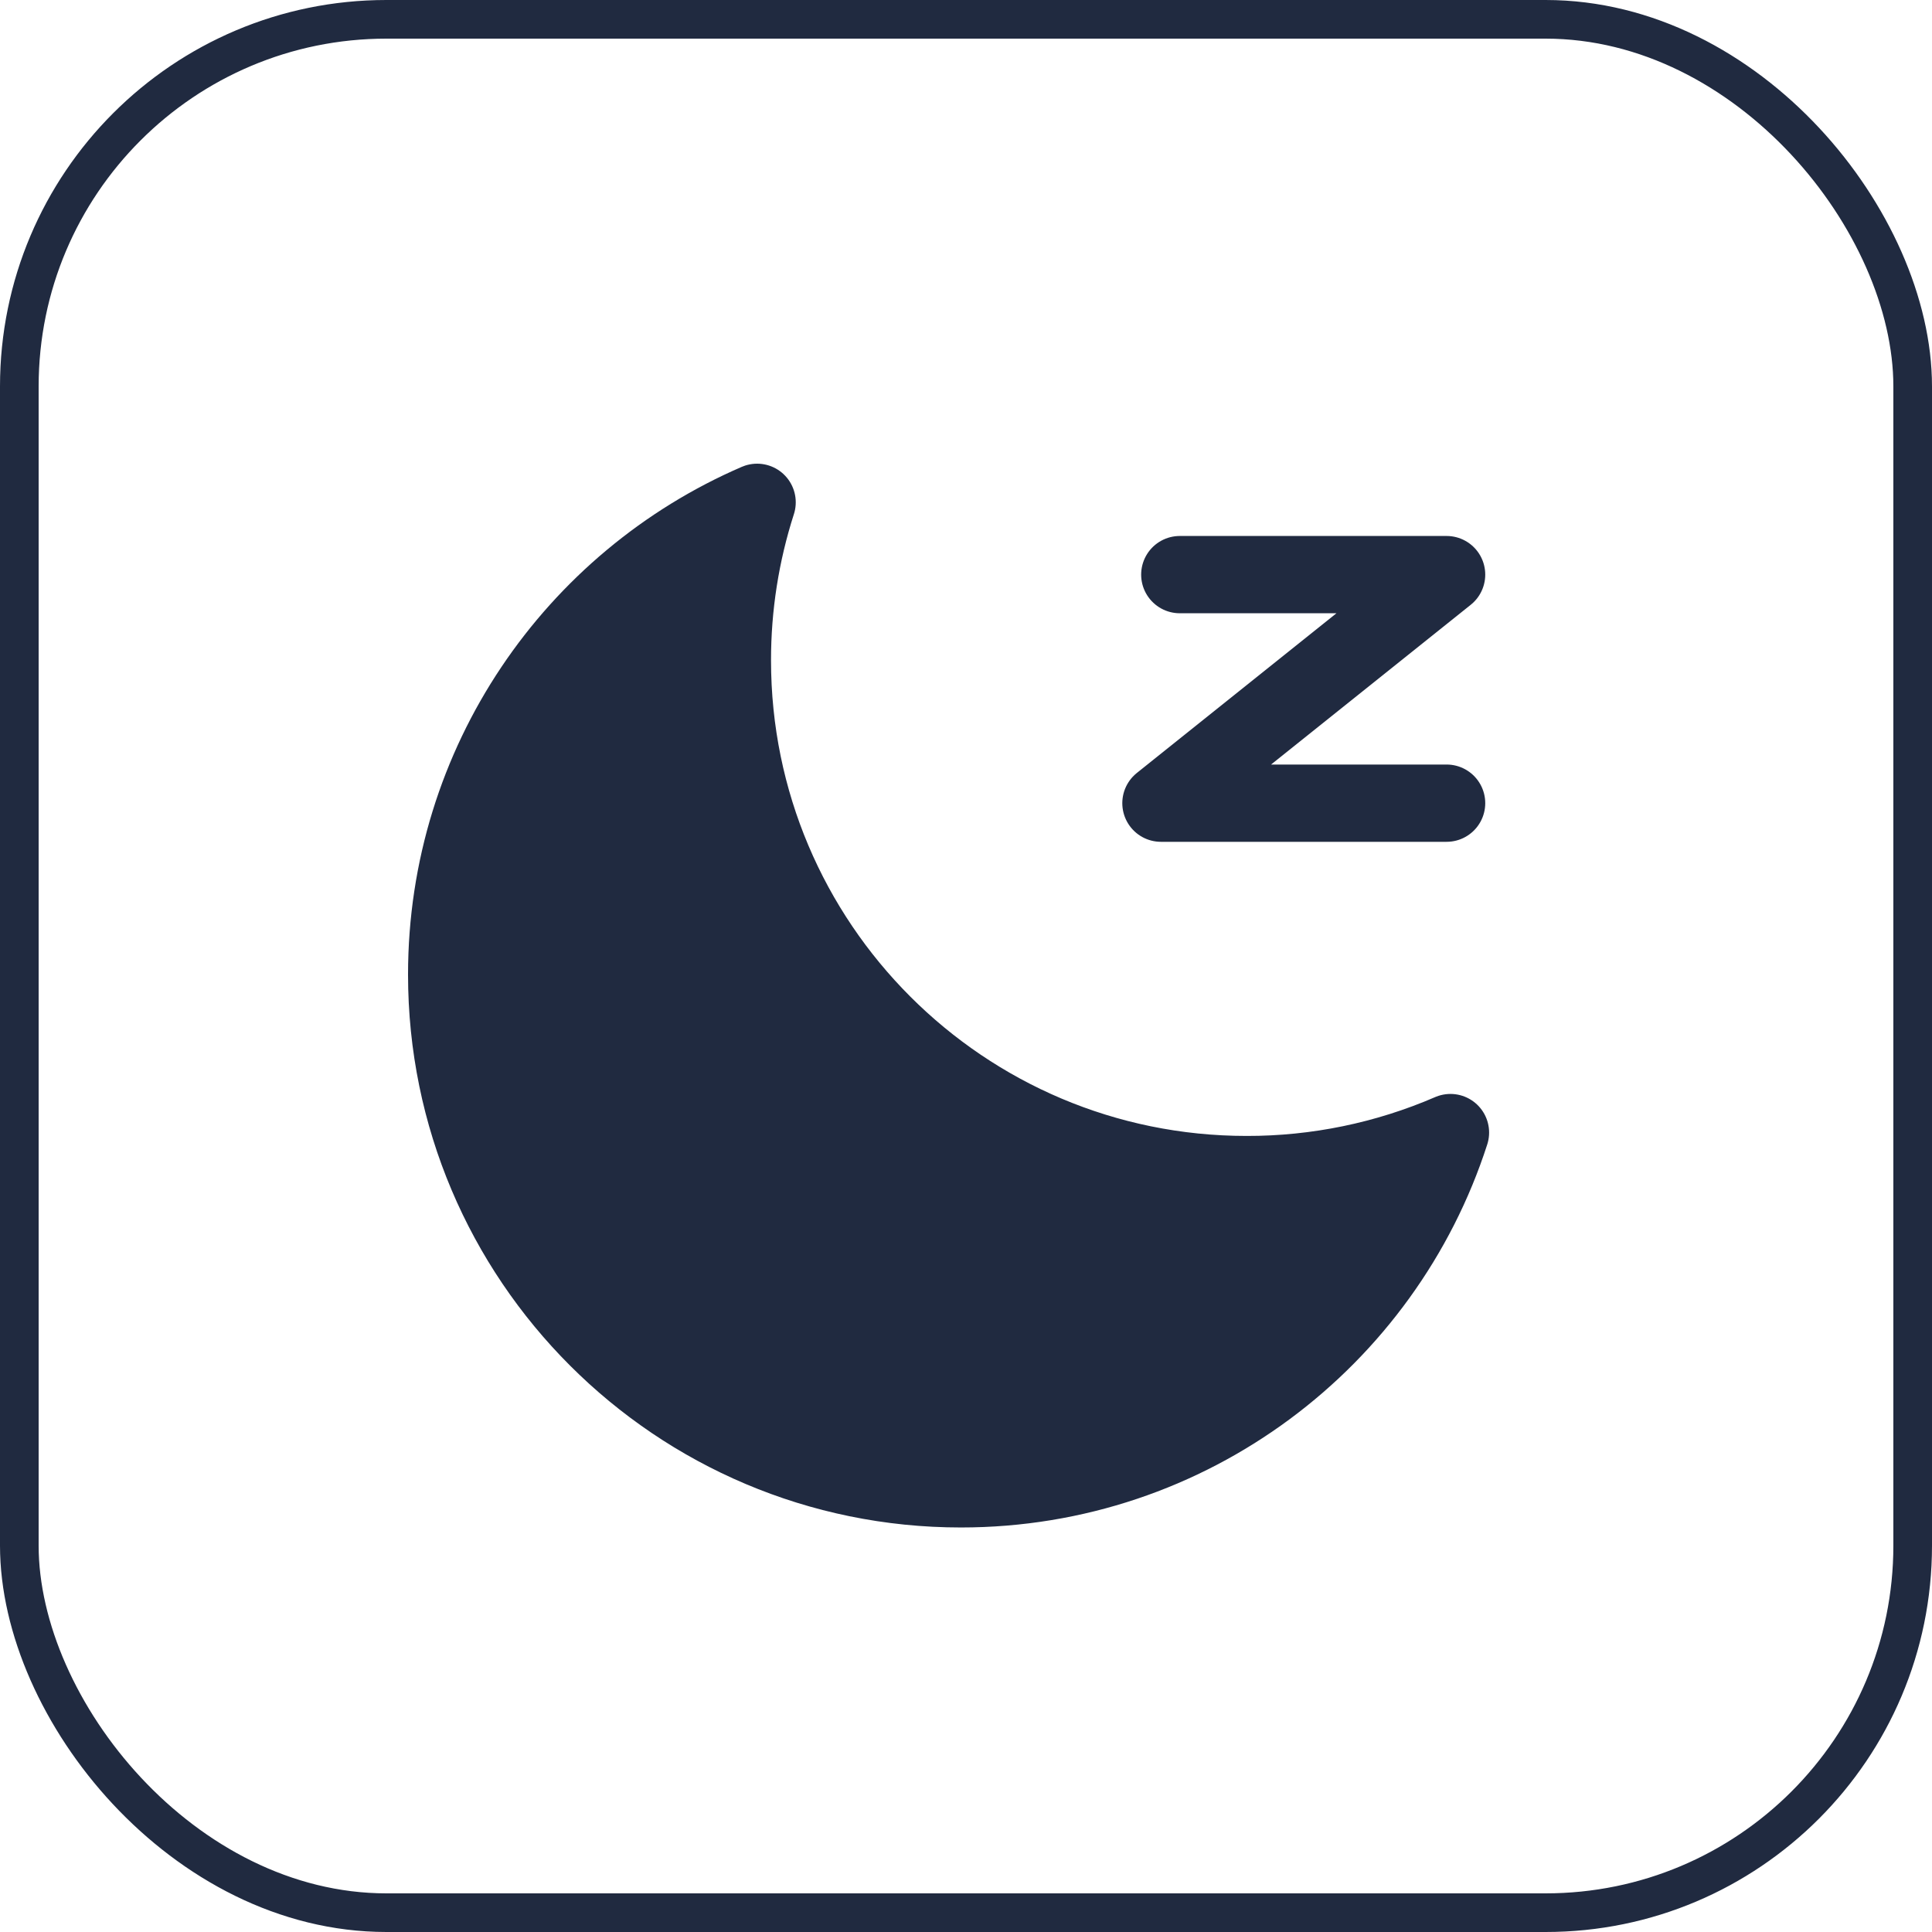
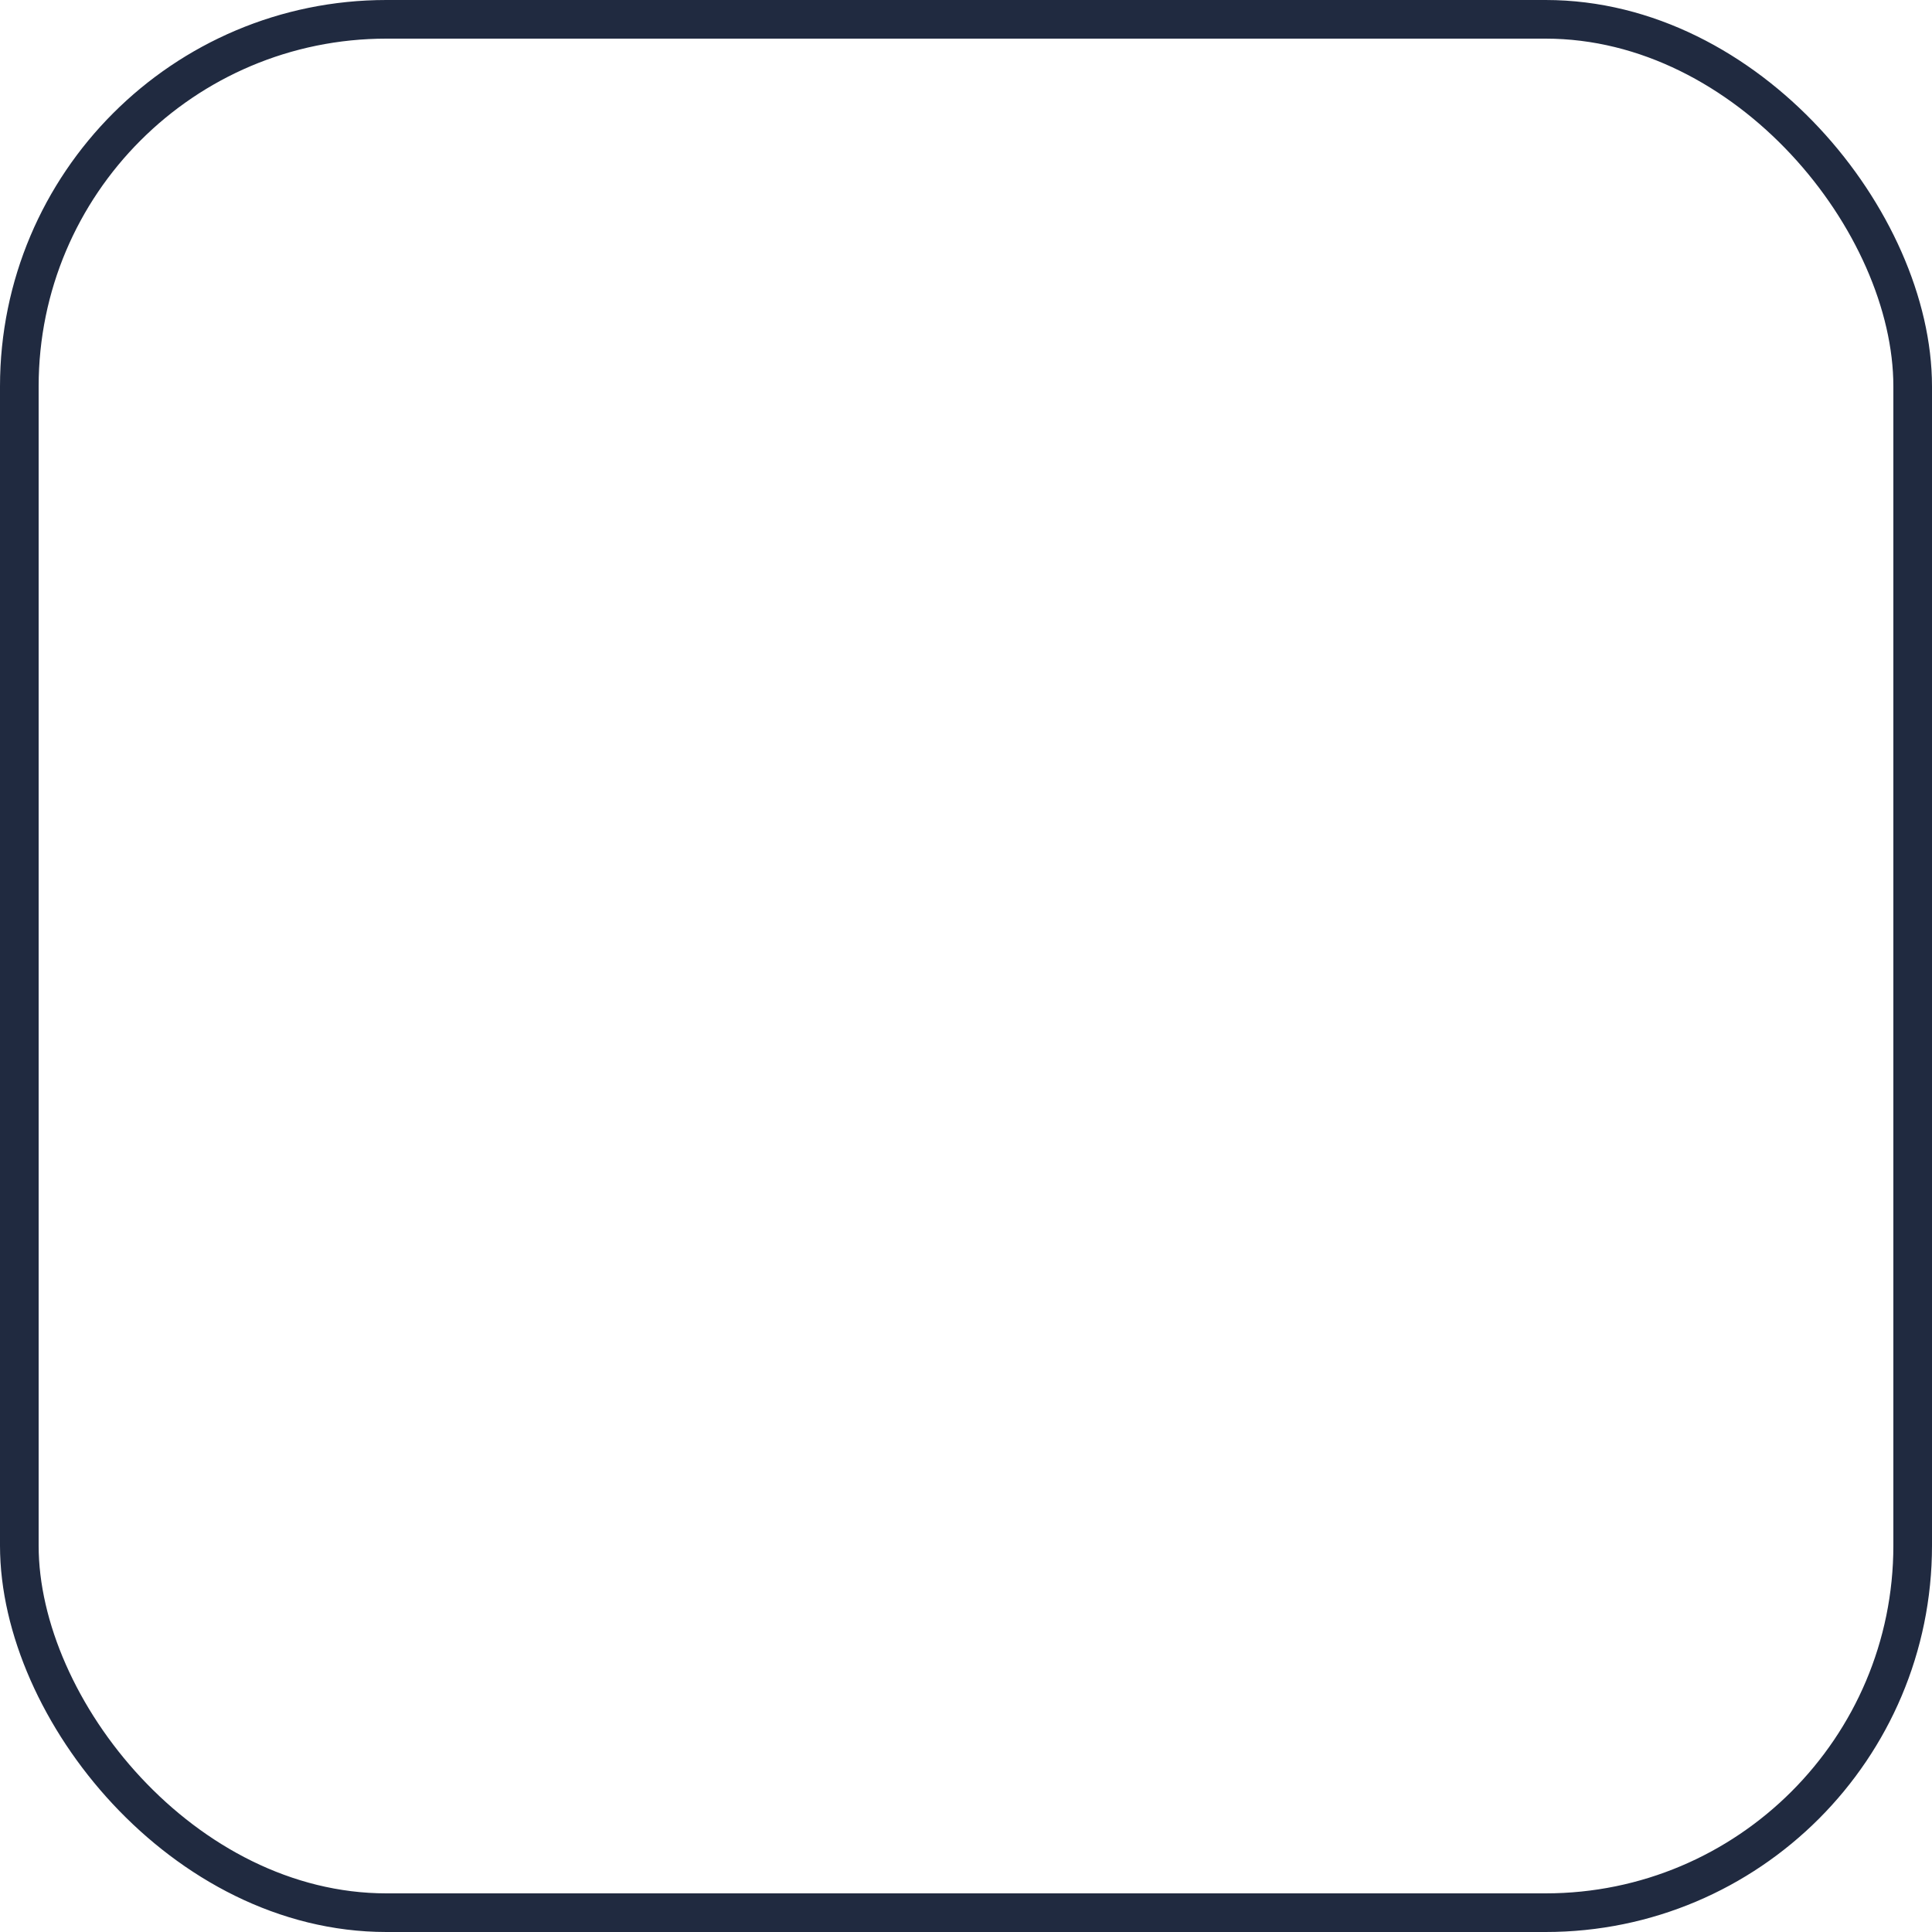
<svg xmlns="http://www.w3.org/2000/svg" width="50" height="50" viewBox="0 0 50 50" fill="none">
  <rect x="0.5" y="0.5" width="49" height="49" rx="9.5" stroke="#202A40" />
-   <path d="M19.594 13C19.169 14.321 18.953 15.701 18.954 17.089C18.954 24.439 24.913 30.398 32.263 30.398C34.077 30.401 35.873 30.031 37.538 29.311C35.813 34.662 30.793 38.531 24.869 38.531C17.519 38.531 11.56 32.572 11.56 25.222C11.56 19.745 14.867 15.042 19.594 13Z" fill="#202A40" stroke="#202A40" stroke-width="2" stroke-linejoin="round" />
-   <path d="M30.533 14.871H37.438L30.045 20.786H37.438" stroke="#202A40" stroke-width="2" stroke-linecap="round" stroke-linejoin="round" />
</svg>